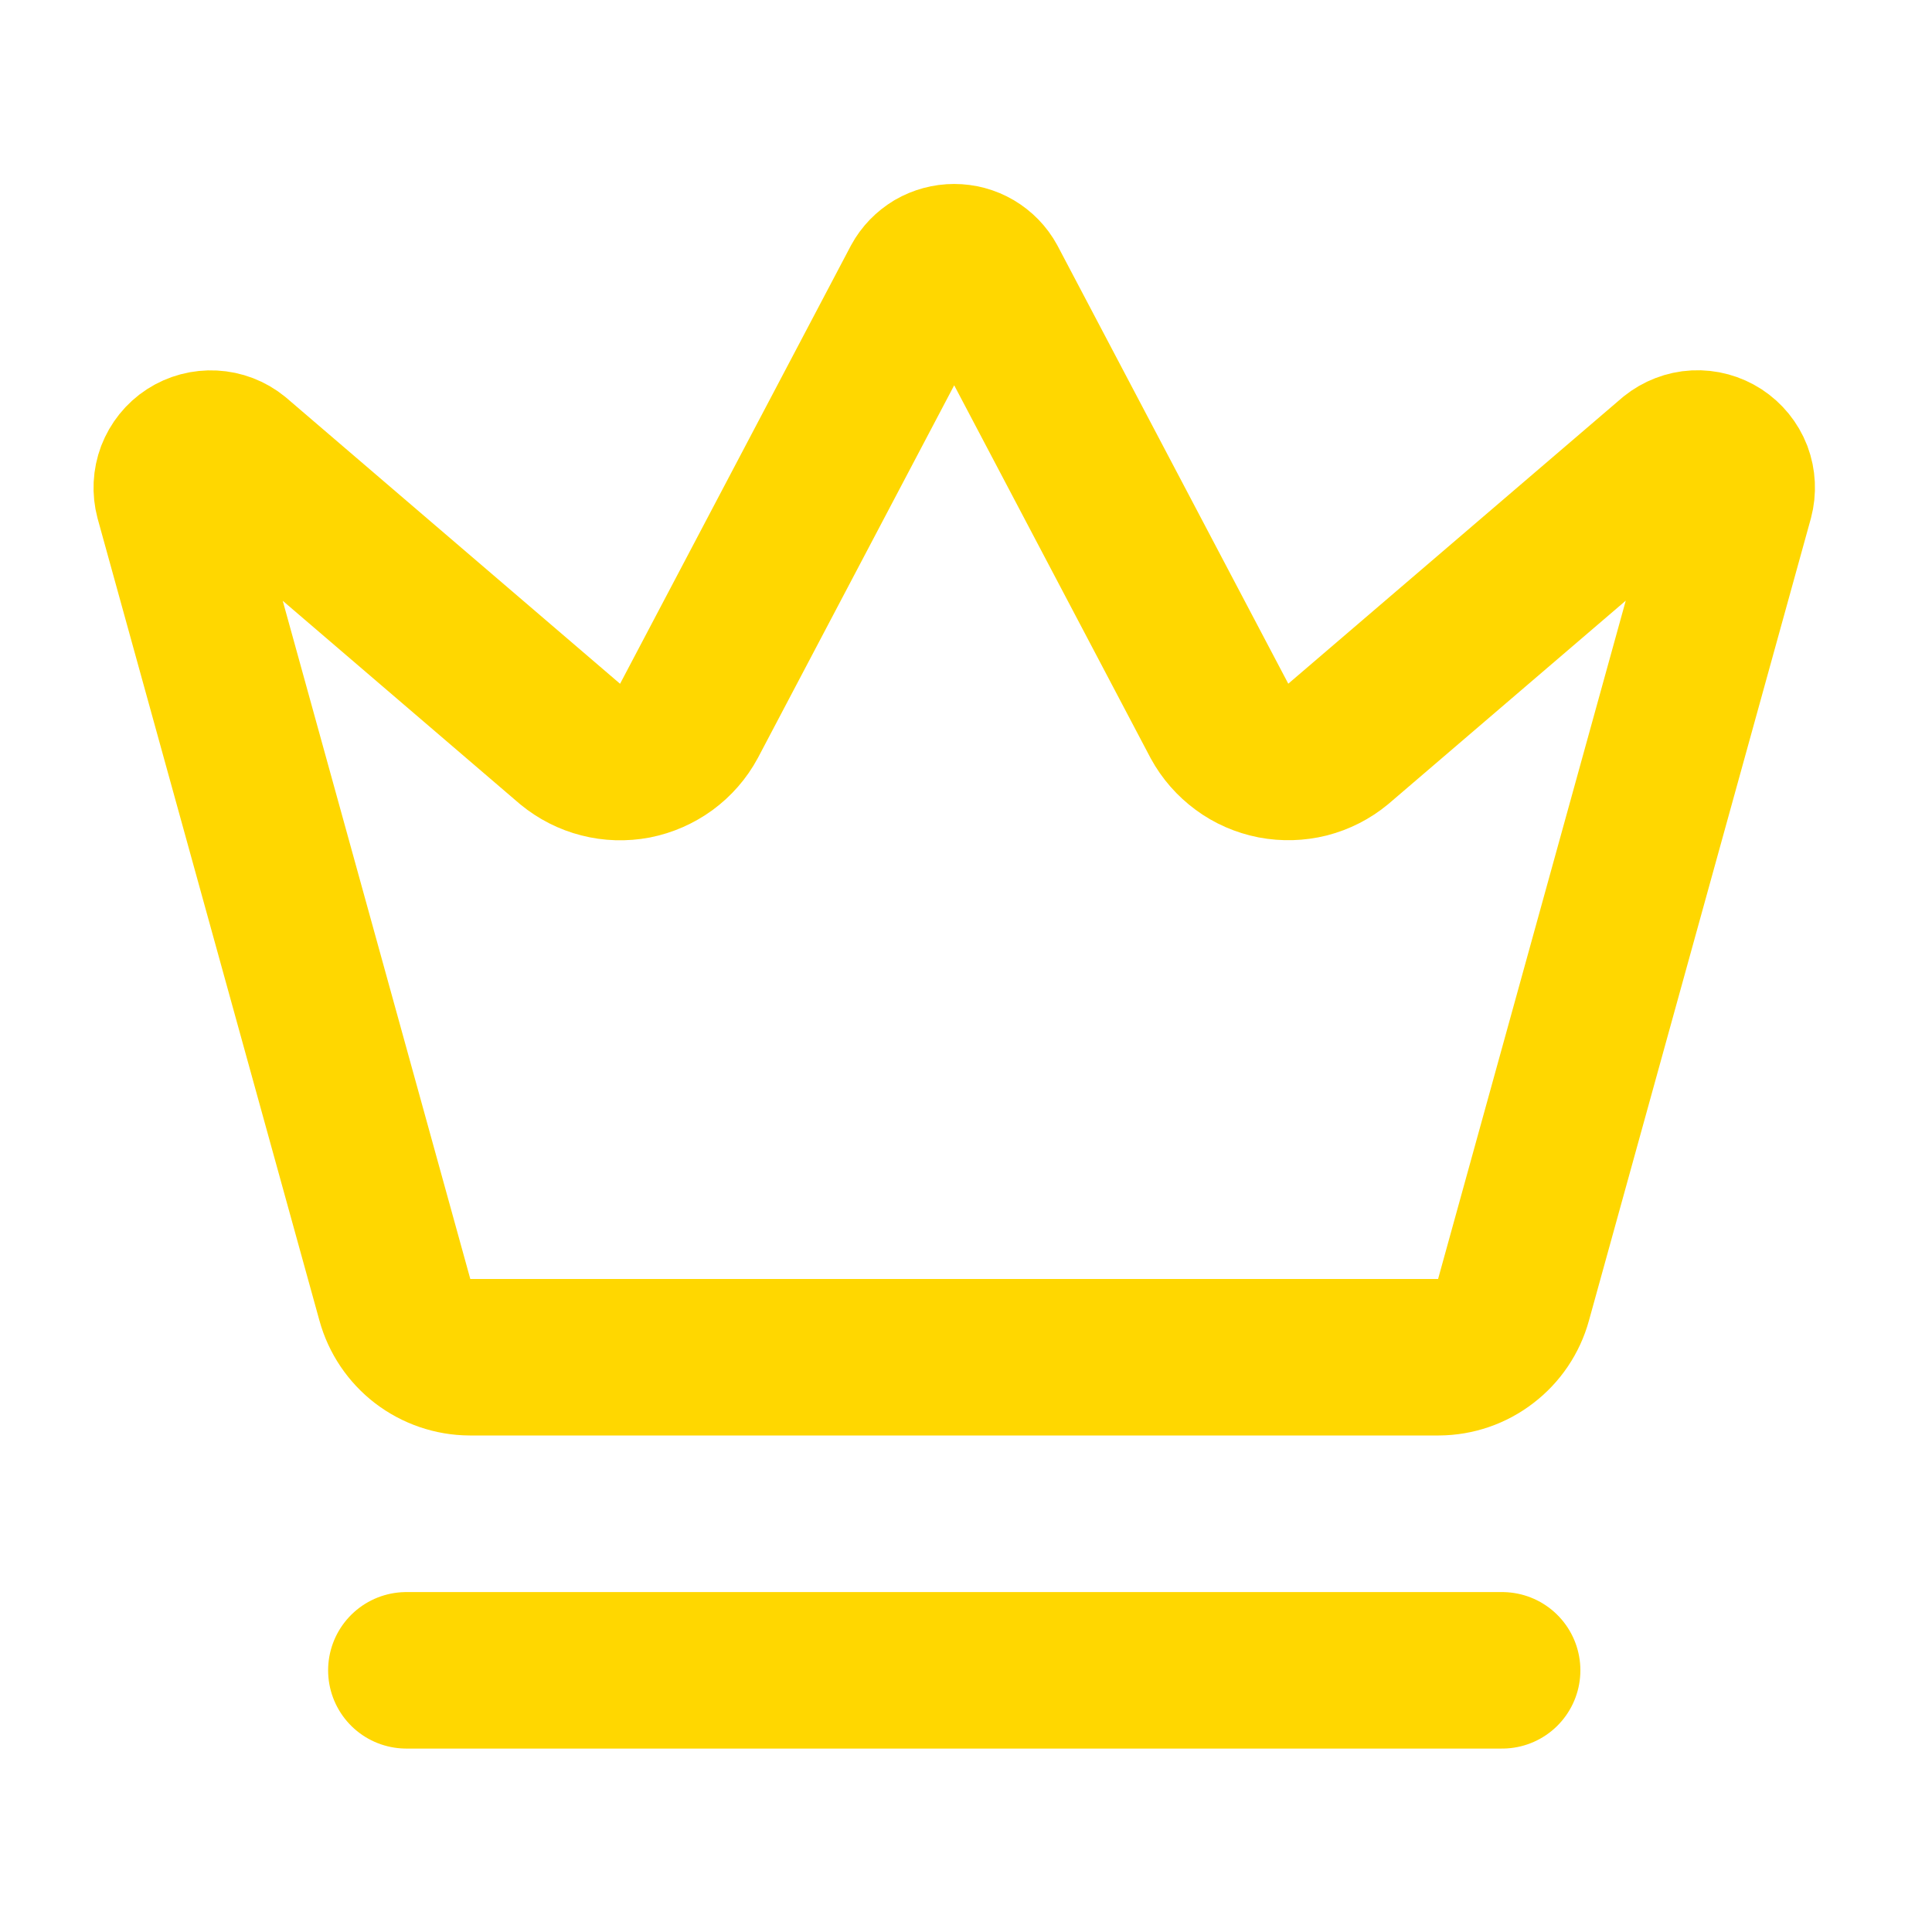
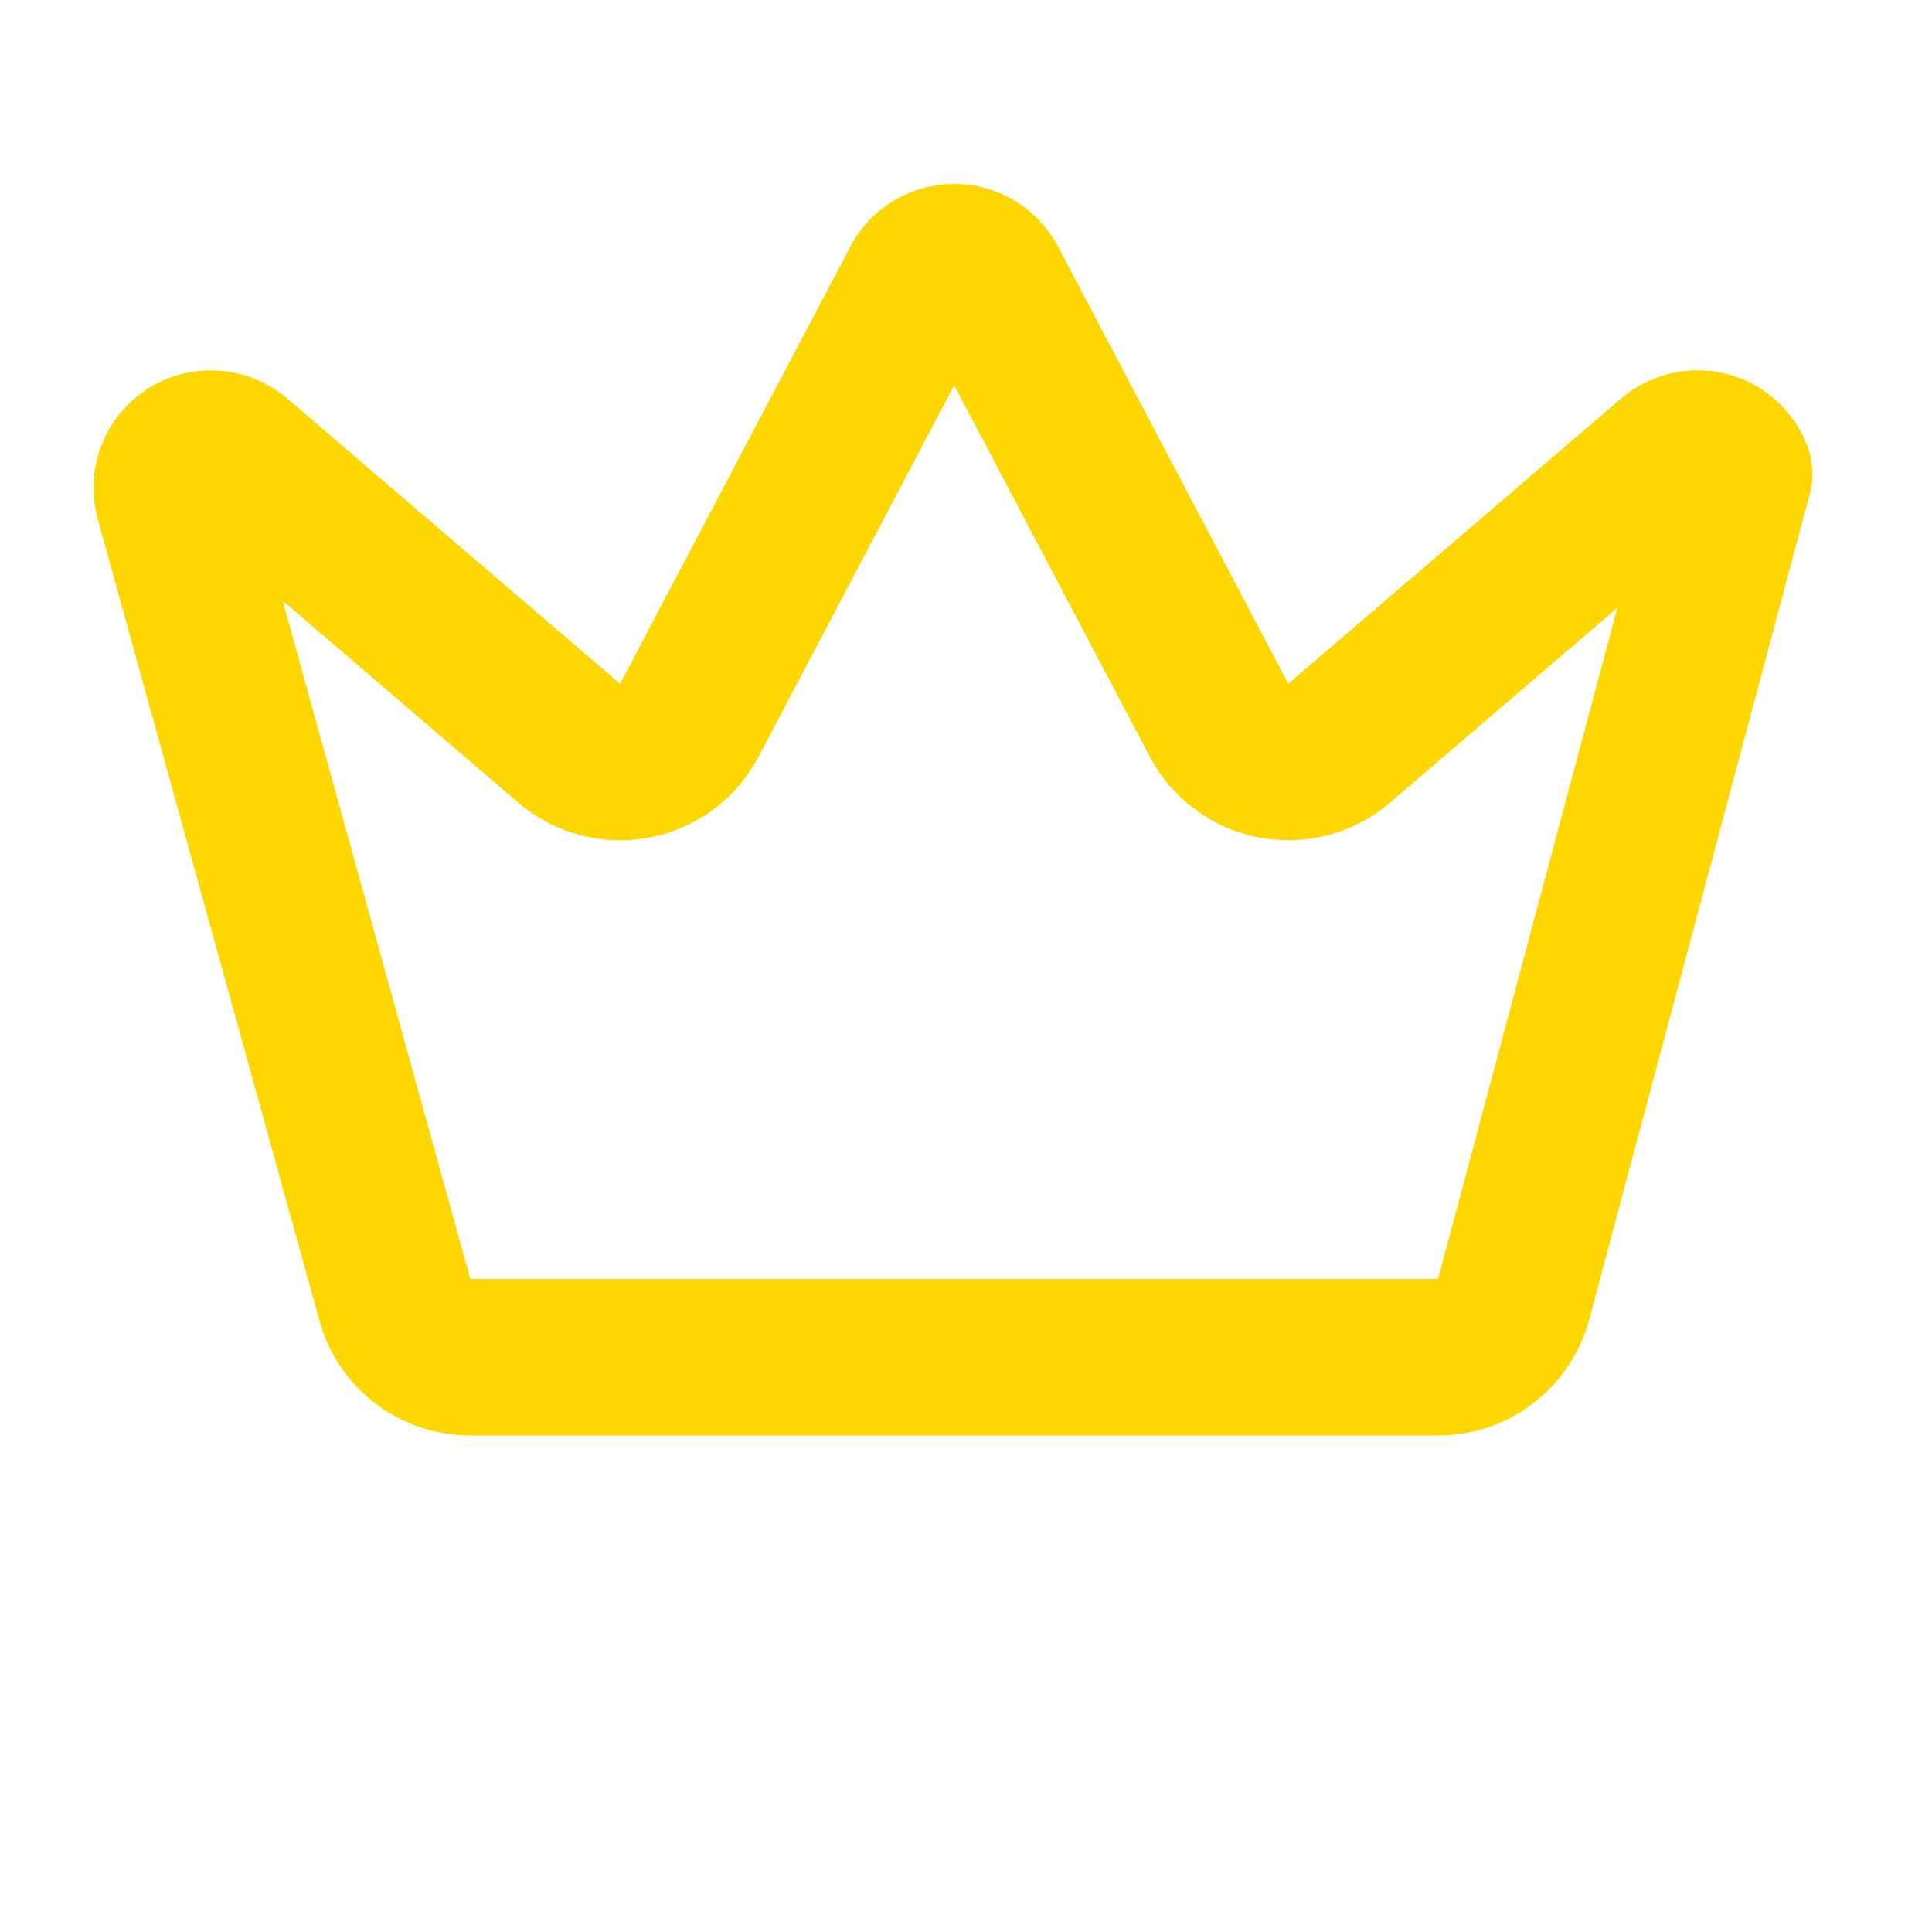
<svg xmlns="http://www.w3.org/2000/svg" width="18" height="18" viewBox="0 0 18 18" fill="none">
-   <path d="M8.571 2.631C8.602 2.574 8.648 2.527 8.704 2.493C8.761 2.46 8.825 2.443 8.89 2.443C8.955 2.443 9.019 2.46 9.075 2.493C9.132 2.527 9.178 2.574 9.209 2.631L11.362 6.718C11.413 6.812 11.485 6.894 11.572 6.958C11.658 7.022 11.758 7.065 11.864 7.086C11.97 7.106 12.079 7.103 12.183 7.077C12.287 7.05 12.384 7.001 12.467 6.932L15.586 4.26C15.646 4.212 15.72 4.183 15.797 4.179C15.874 4.175 15.95 4.196 16.015 4.238C16.079 4.28 16.129 4.341 16.157 4.413C16.184 4.485 16.188 4.564 16.168 4.639L14.101 12.11C14.059 12.263 13.968 12.398 13.842 12.494C13.717 12.591 13.563 12.644 13.404 12.645H4.376C4.218 12.644 4.064 12.591 3.938 12.495C3.812 12.398 3.721 12.263 3.679 12.11L1.613 4.64C1.593 4.565 1.597 4.486 1.624 4.414C1.652 4.342 1.701 4.28 1.766 4.238C1.831 4.196 1.907 4.176 1.984 4.18C2.061 4.184 2.135 4.212 2.195 4.261L5.313 6.933C5.396 7.001 5.493 7.051 5.597 7.077C5.701 7.104 5.81 7.107 5.916 7.087C6.022 7.066 6.121 7.022 6.208 6.959C6.295 6.895 6.367 6.813 6.418 6.718L8.571 2.631Z" stroke="#FFD700" stroke-width="1.458" stroke-linecap="round" stroke-linejoin="round" />
-   <path d="M3.786 15.562H13.995" stroke="#FFD700" stroke-width="1.458" stroke-linecap="round" stroke-linejoin="round" />
+   <path d="M8.571 2.631C8.602 2.574 8.648 2.527 8.704 2.493C8.761 2.46 8.825 2.443 8.89 2.443C8.955 2.443 9.019 2.46 9.075 2.493C9.132 2.527 9.178 2.574 9.209 2.631L11.362 6.718C11.413 6.812 11.485 6.894 11.572 6.958C11.658 7.022 11.758 7.065 11.864 7.086C11.97 7.106 12.079 7.103 12.183 7.077C12.287 7.05 12.384 7.001 12.467 6.932L15.586 4.26C15.646 4.212 15.72 4.183 15.797 4.179C15.874 4.175 15.95 4.196 16.015 4.238C16.079 4.28 16.129 4.341 16.157 4.413L14.101 12.11C14.059 12.263 13.968 12.398 13.842 12.494C13.717 12.591 13.563 12.644 13.404 12.645H4.376C4.218 12.644 4.064 12.591 3.938 12.495C3.812 12.398 3.721 12.263 3.679 12.11L1.613 4.64C1.593 4.565 1.597 4.486 1.624 4.414C1.652 4.342 1.701 4.28 1.766 4.238C1.831 4.196 1.907 4.176 1.984 4.18C2.061 4.184 2.135 4.212 2.195 4.261L5.313 6.933C5.396 7.001 5.493 7.051 5.597 7.077C5.701 7.104 5.81 7.107 5.916 7.087C6.022 7.066 6.121 7.022 6.208 6.959C6.295 6.895 6.367 6.813 6.418 6.718L8.571 2.631Z" stroke="#FFD700" stroke-width="1.458" stroke-linecap="round" stroke-linejoin="round" />
</svg>